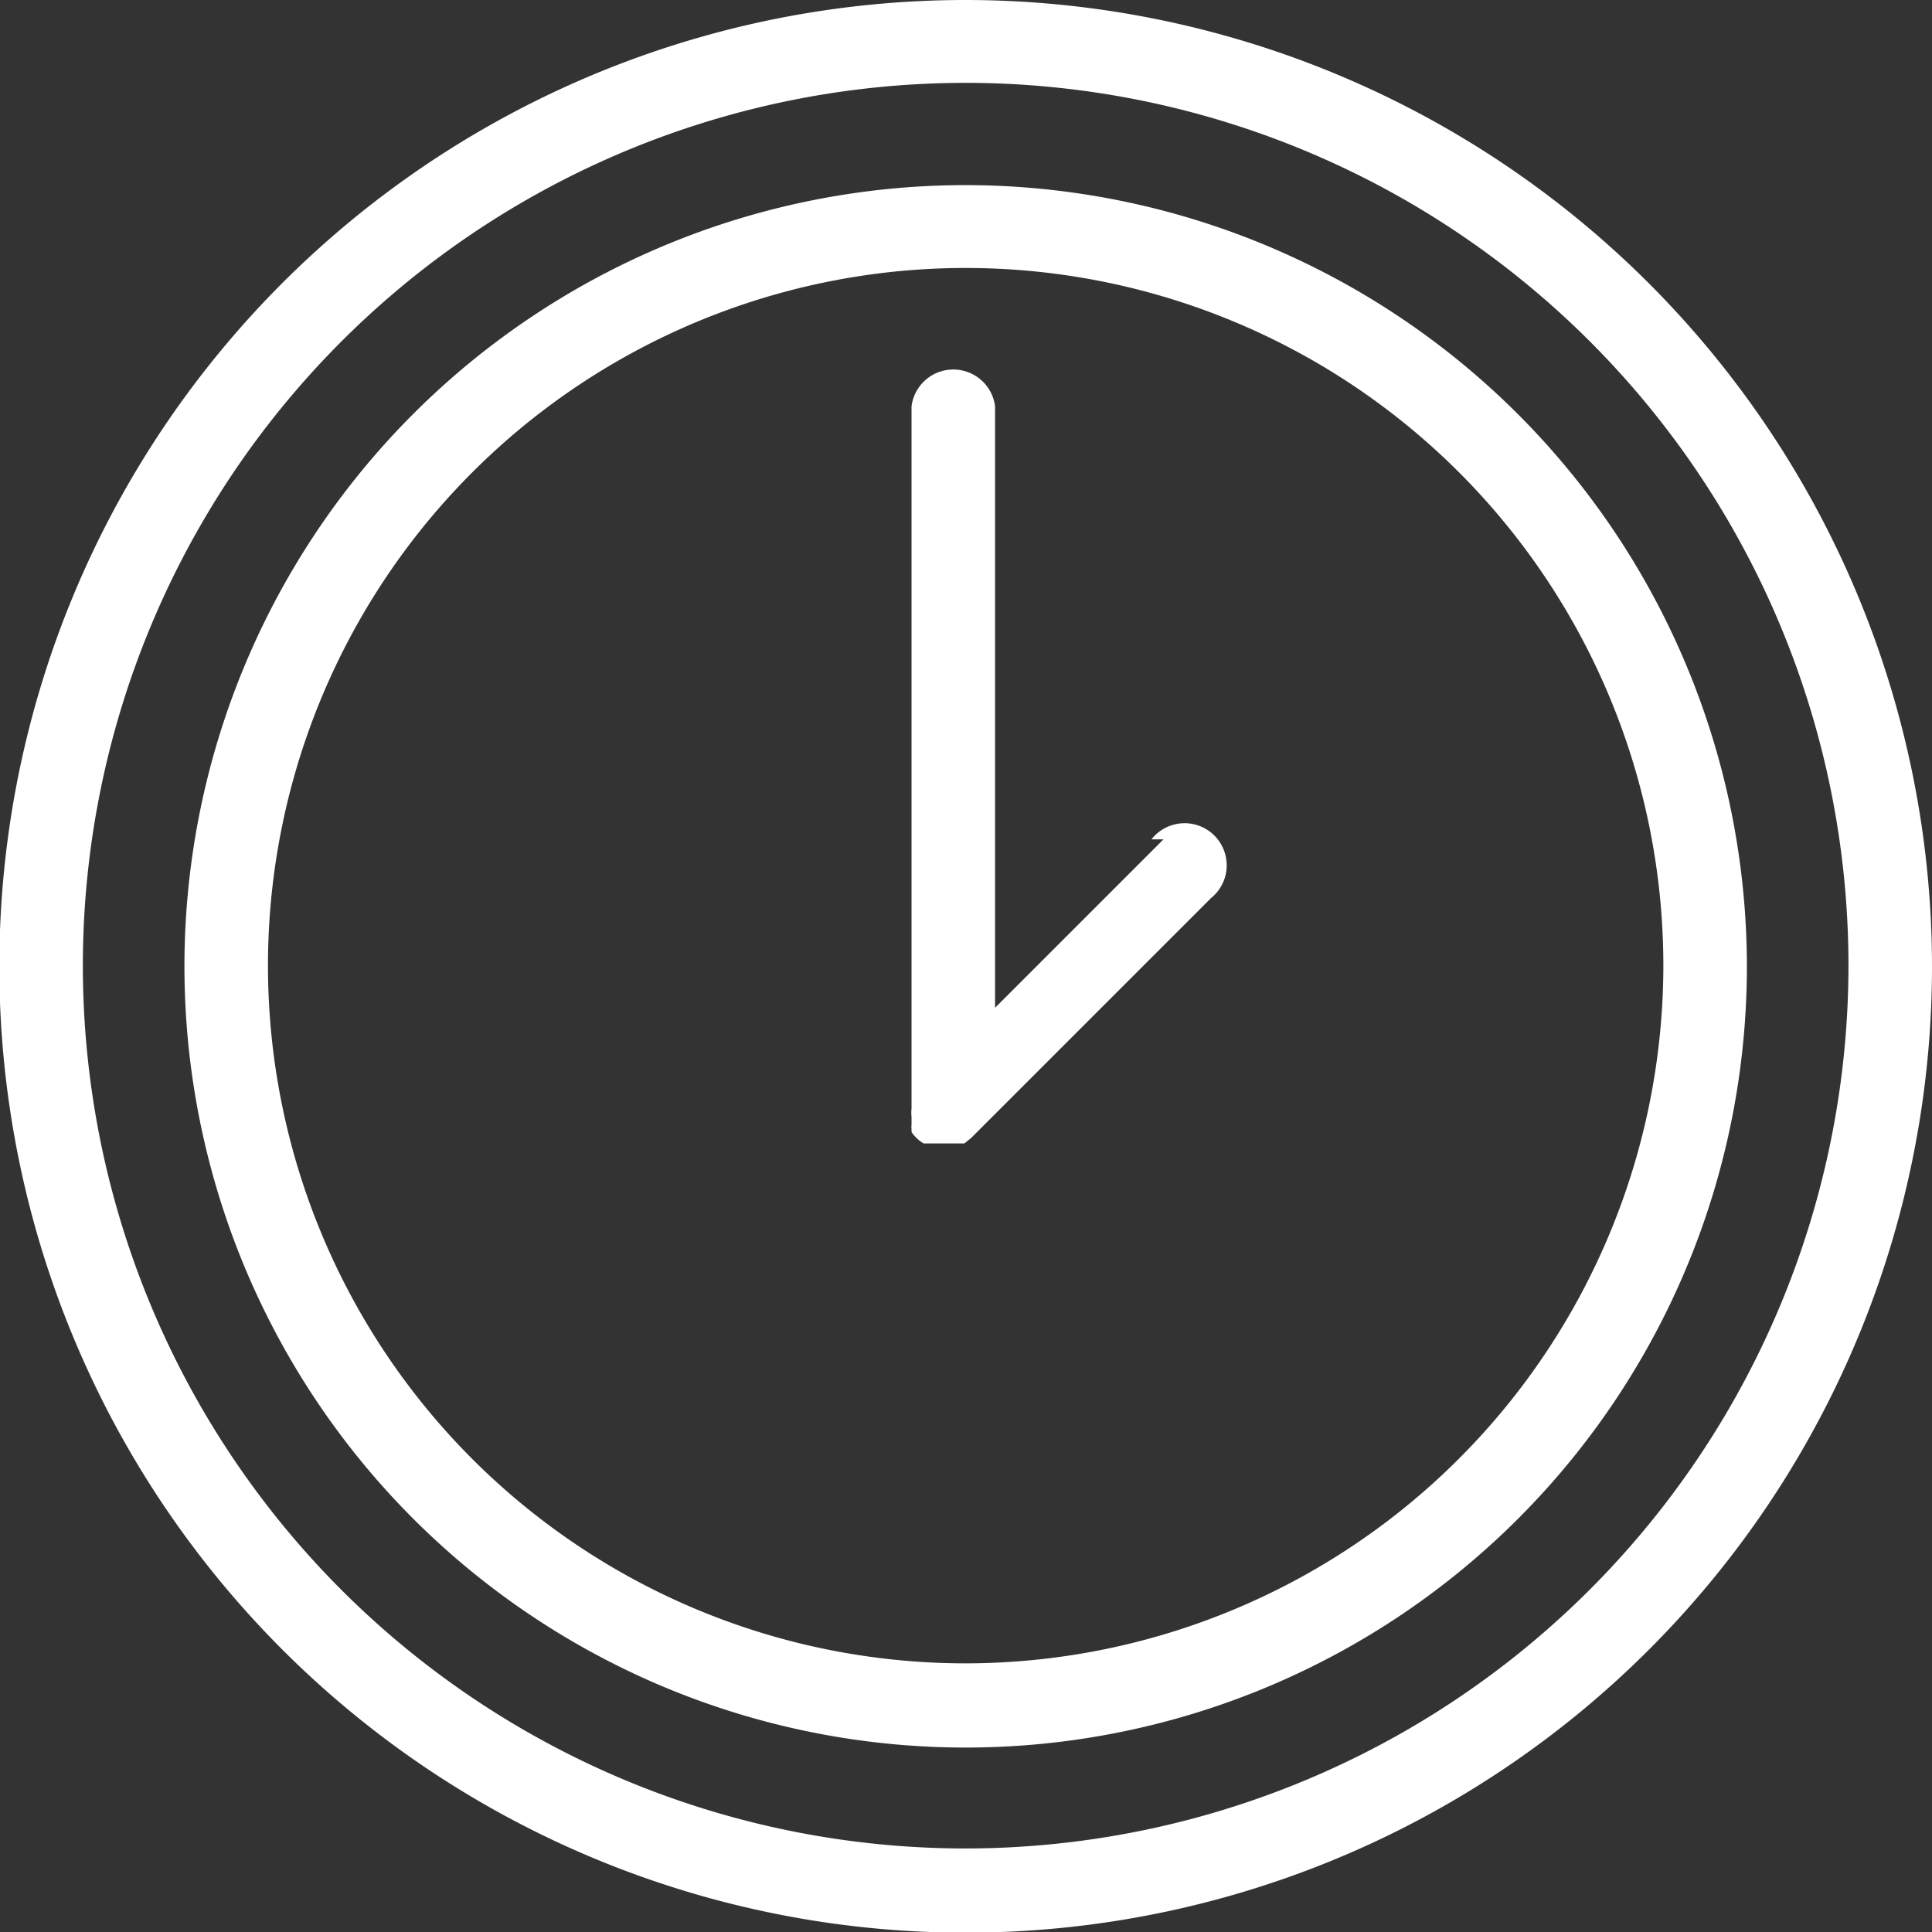
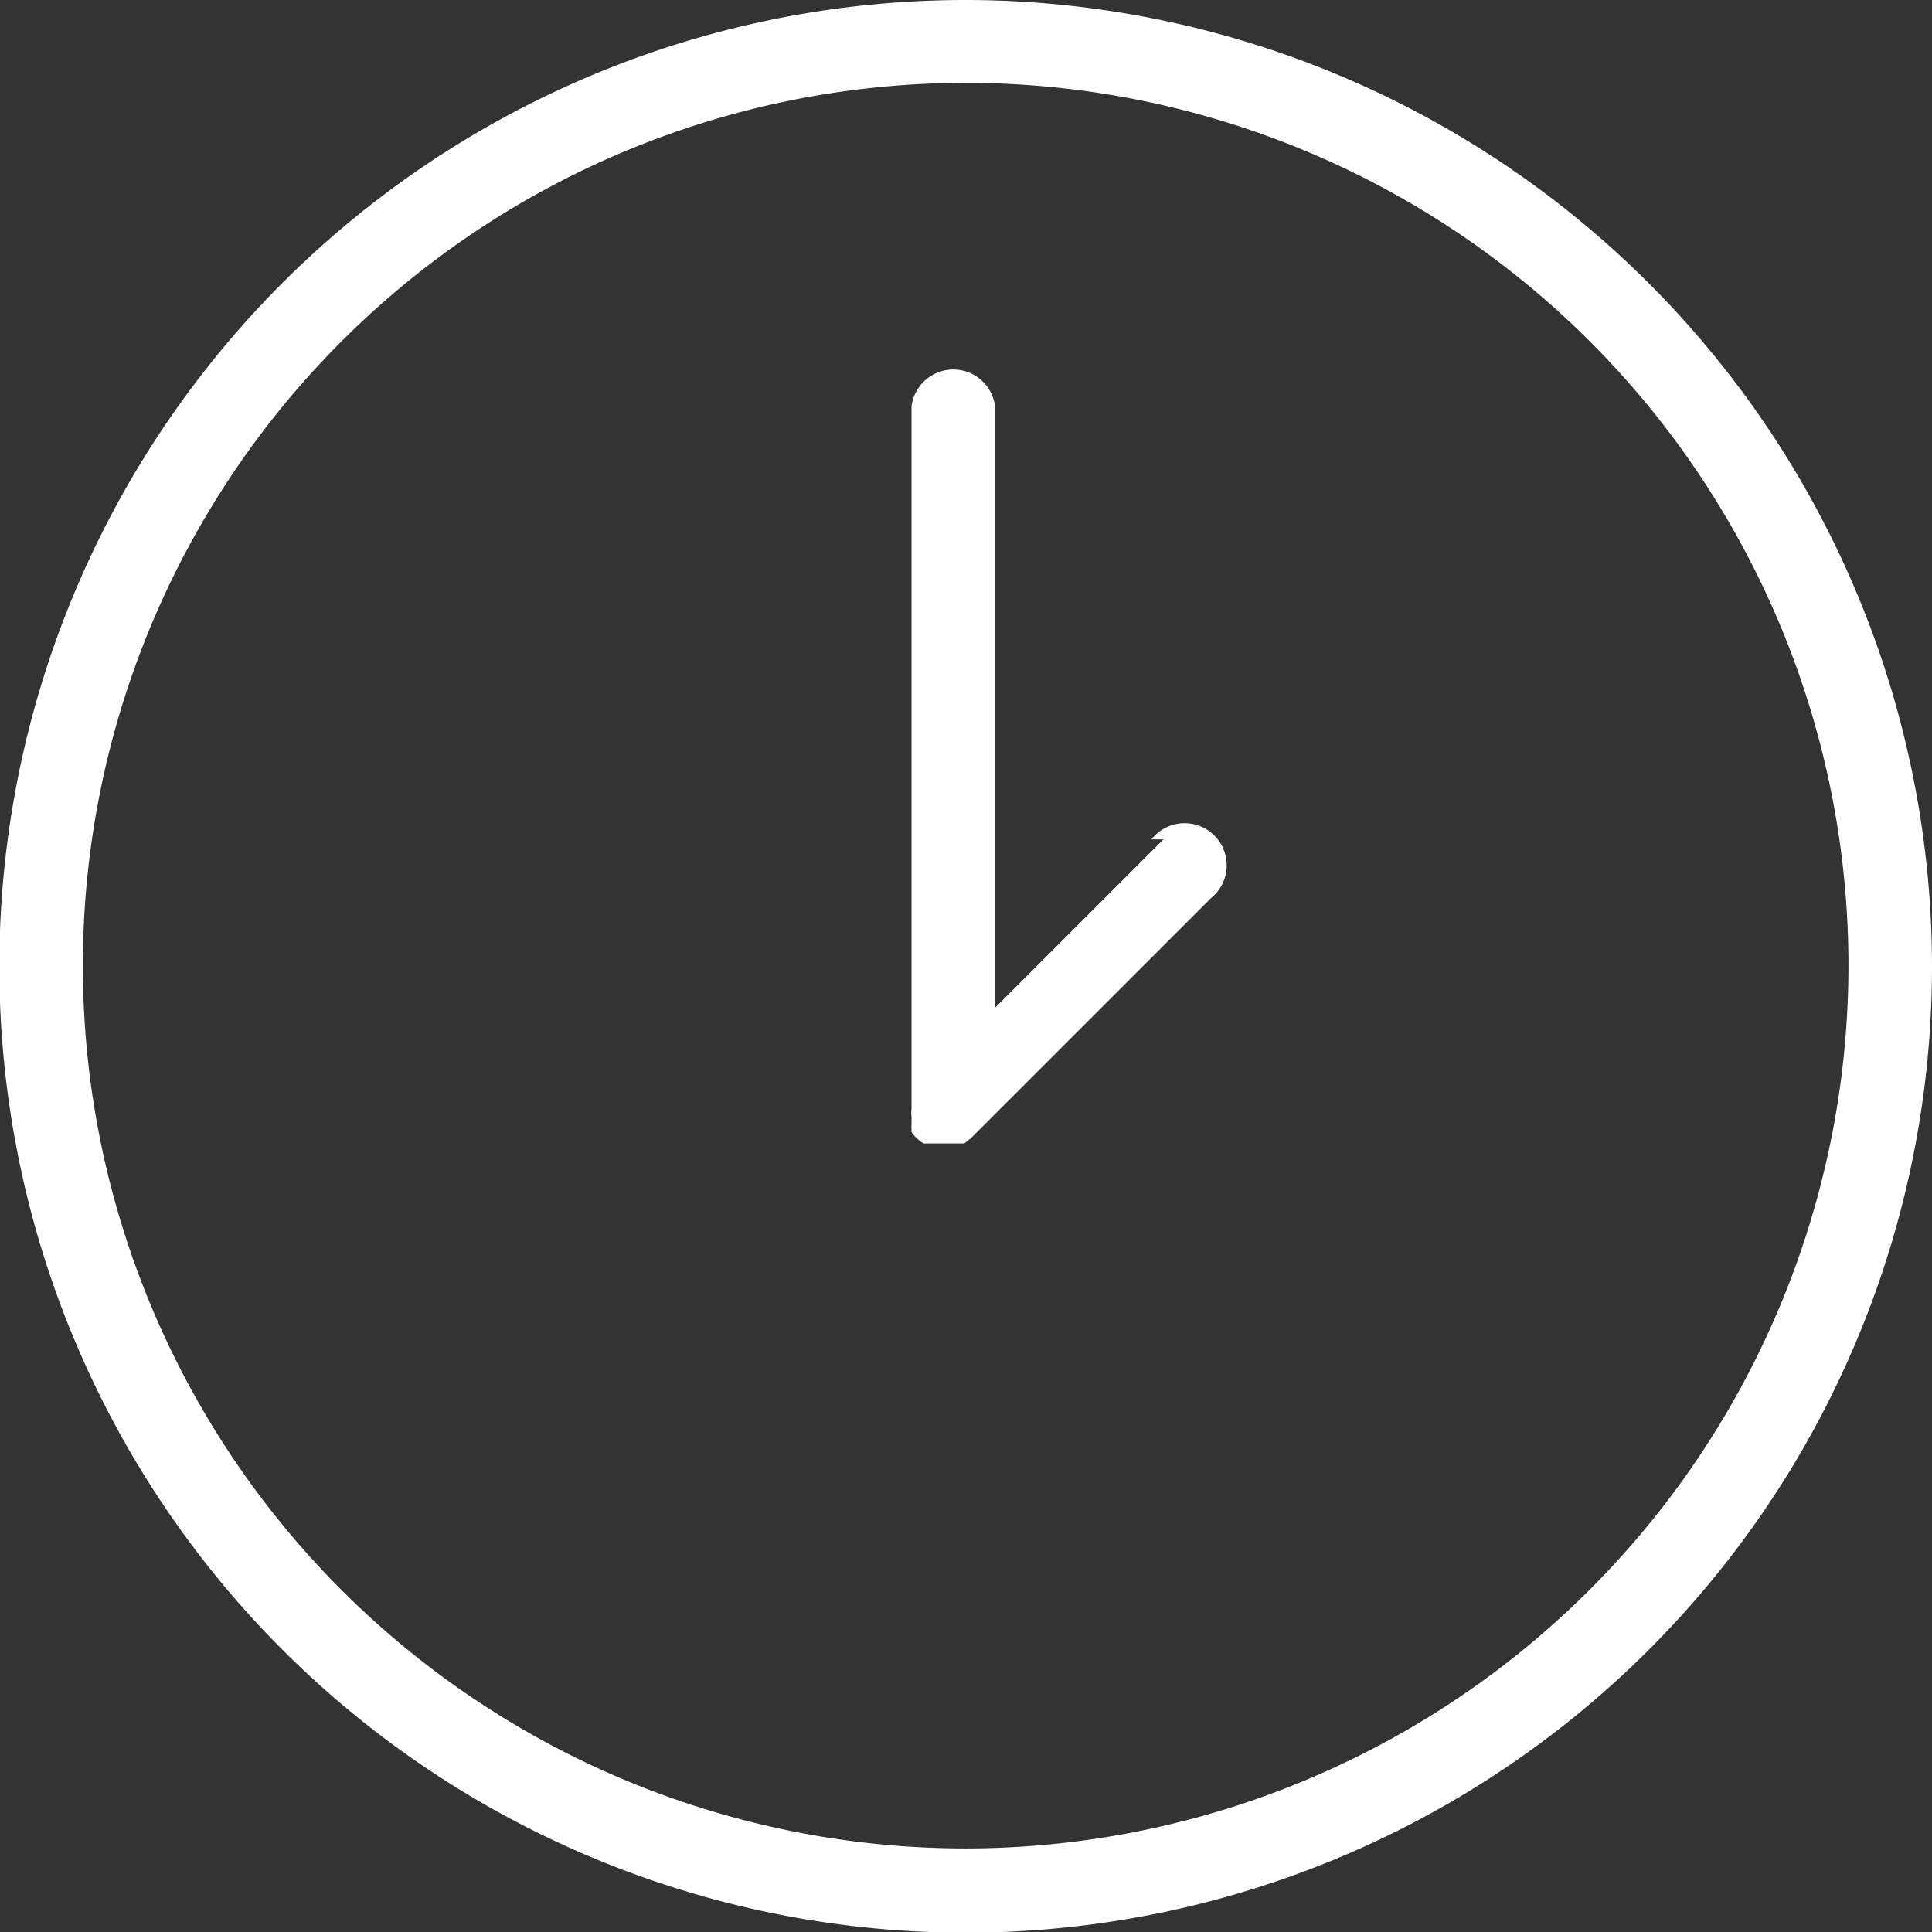
<svg xmlns="http://www.w3.org/2000/svg" id="Слой_1" data-name="Слой 1" viewBox="0 0 28.91 28.91">
  <rect x="0" y="0" width="28.91" height="28.91" fill="#333333" stroke="none" />
  <defs>
    <style>.cls-1{fill:none;}.cls-2{clip-path:url(#clip-path);}.cls-3{fill:#fff;}</style>
    <clipPath id="clip-path">
      <rect class="cls-1" width="28.91" height="28.91" />
    </clipPath>
  </defs>
  <g class="cls-2">
-     <path class="cls-3" d="M14.46,24.89A10.44,10.44,0,1,1,24.89,14.46,10.45,10.45,0,0,1,14.46,24.89m0-22.12A11.69,11.69,0,1,0,26.14,14.46,11.7,11.7,0,0,0,14.46,2.77" />
    <path class="cls-3" d="M17.41,12.56l-2.52,2.52v-9a.63.63,0,0,0-1.25,0V16.59a.49.49,0,0,0,0,.12s0,0,0,.06,0,0,0,.06a.21.21,0,0,0,0,.06s0,0,0,.05a.58.58,0,0,0,.18.17.05.05,0,0,0,0,0l.06,0,.06,0,.06,0h.24l.06,0,.06,0,.07,0,0,0,.1-.08,3.59-3.59a.63.63,0,1,0-.89-.88" />
    <path class="cls-3" d="M14.46,27.66a13.21,13.21,0,1,1,13.2-13.2,13.22,13.22,0,0,1-13.2,13.2M14.46,0A14.46,14.46,0,1,0,28.91,14.46,14.47,14.47,0,0,0,14.46,0" />
  </g>
</svg>